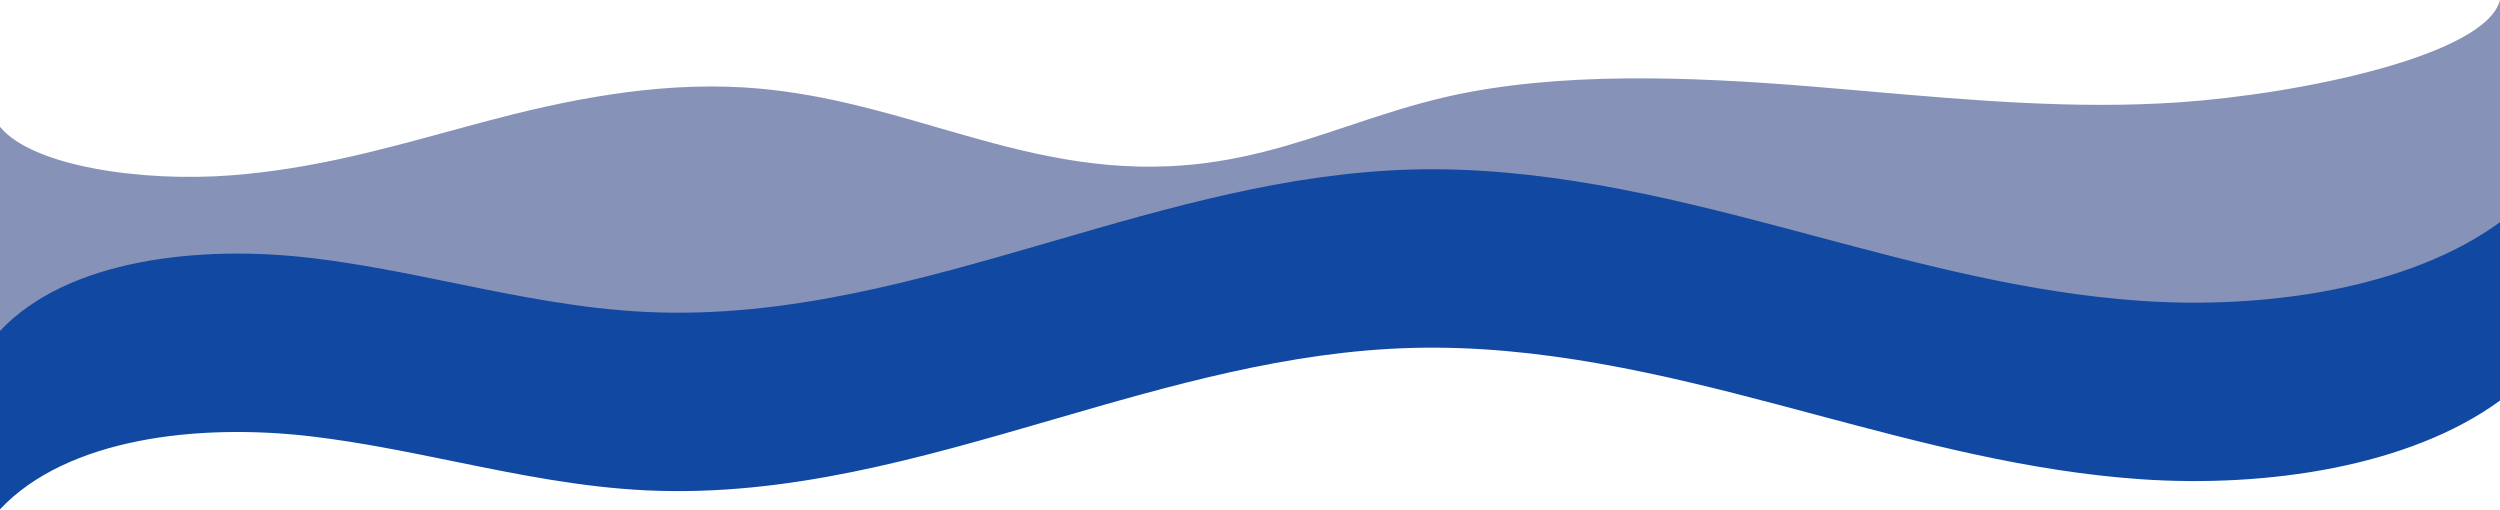
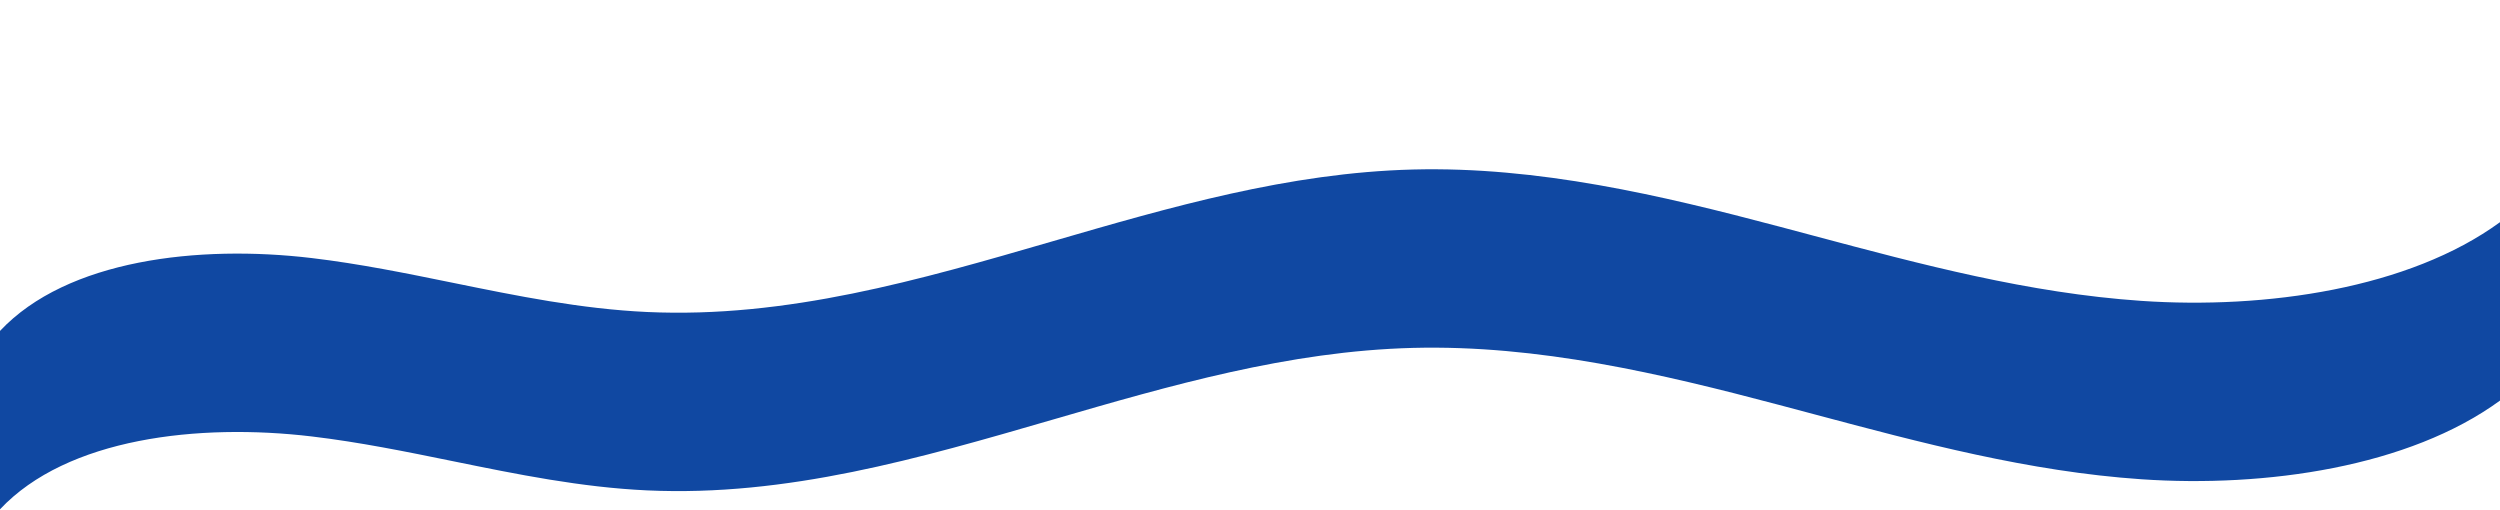
<svg xmlns="http://www.w3.org/2000/svg" width="1920" height="392" viewBox="0 0 1920 392" fill="none">
-   <path fill-rule="evenodd" clip-rule="evenodd" d="M1673.54 78.586C1767.38 72.158 1909.36 42.397 1920 0L1920 175.634C1850.15 226.629 1740.23 242.623 1644.46 236.066C1558.16 230.157 1475.5 208.096 1393.42 186.188C1384.41 183.783 1375.41 181.381 1366.41 179.001C1275.42 154.9 1181.34 132.747 1085.22 135.184C989.806 137.622 898.864 164.032 808.212 190.359C706.087 220.017 604.331 249.569 496.967 244.617C446.294 242.286 397.159 232.26 347.953 222.219C312.023 214.888 276.056 207.548 239.425 203.192C152.626 192.869 51.555 204.299 0 259.148V97.38C24.485 127.485 108.356 140.145 178.6 134.576C238.694 129.832 291.815 115.319 344.31 100.977C353.175 98.555 362.022 96.138 370.882 93.774C432.206 77.409 501.508 62.81 572.139 67.202C625.545 70.532 672.935 84.268 719.777 97.845C776.816 114.378 833.039 130.675 898.316 127.657C950.165 125.255 992.446 111.13 1035.15 96.863C1060.07 88.539 1085.13 80.168 1112.31 74.047C1197.18 54.934 1298.11 58.811 1391.51 66.442C1406.13 67.635 1420.78 68.911 1435.45 70.189C1514.55 77.078 1594.38 84.029 1673.54 78.586Z" fill="#8692B8" />
  <path fill-rule="evenodd" clip-rule="evenodd" d="M1644.46 231.066C1740.23 237.623 1850.15 221.629 1920 170.634V307.634C1850.15 358.629 1740.23 374.623 1644.46 368.066C1558.16 362.157 1475.5 340.096 1393.42 318.188C1384.41 315.783 1375.41 313.381 1366.41 311.001C1275.42 286.9 1181.34 264.747 1085.22 267.184C989.806 269.622 898.864 296.032 808.212 322.359C706.087 352.017 604.331 381.569 496.967 376.617C446.294 374.286 397.159 364.26 347.953 354.219C312.023 346.888 276.056 339.548 239.425 335.192C152.626 324.869 51.555 336.299 0 391.148V254.148C51.555 199.299 152.626 187.869 239.425 198.192C276.056 202.548 312.023 209.888 347.953 217.219C397.159 227.26 446.294 237.286 496.967 239.617C604.331 244.569 706.087 215.017 808.212 185.359C898.864 159.032 989.806 132.622 1085.22 130.184C1181.34 127.747 1275.42 149.9 1366.41 174.001C1375.41 176.381 1384.41 178.783 1393.42 181.188C1475.5 203.096 1558.16 225.157 1644.46 231.066Z" fill="#1048A2" />
</svg>